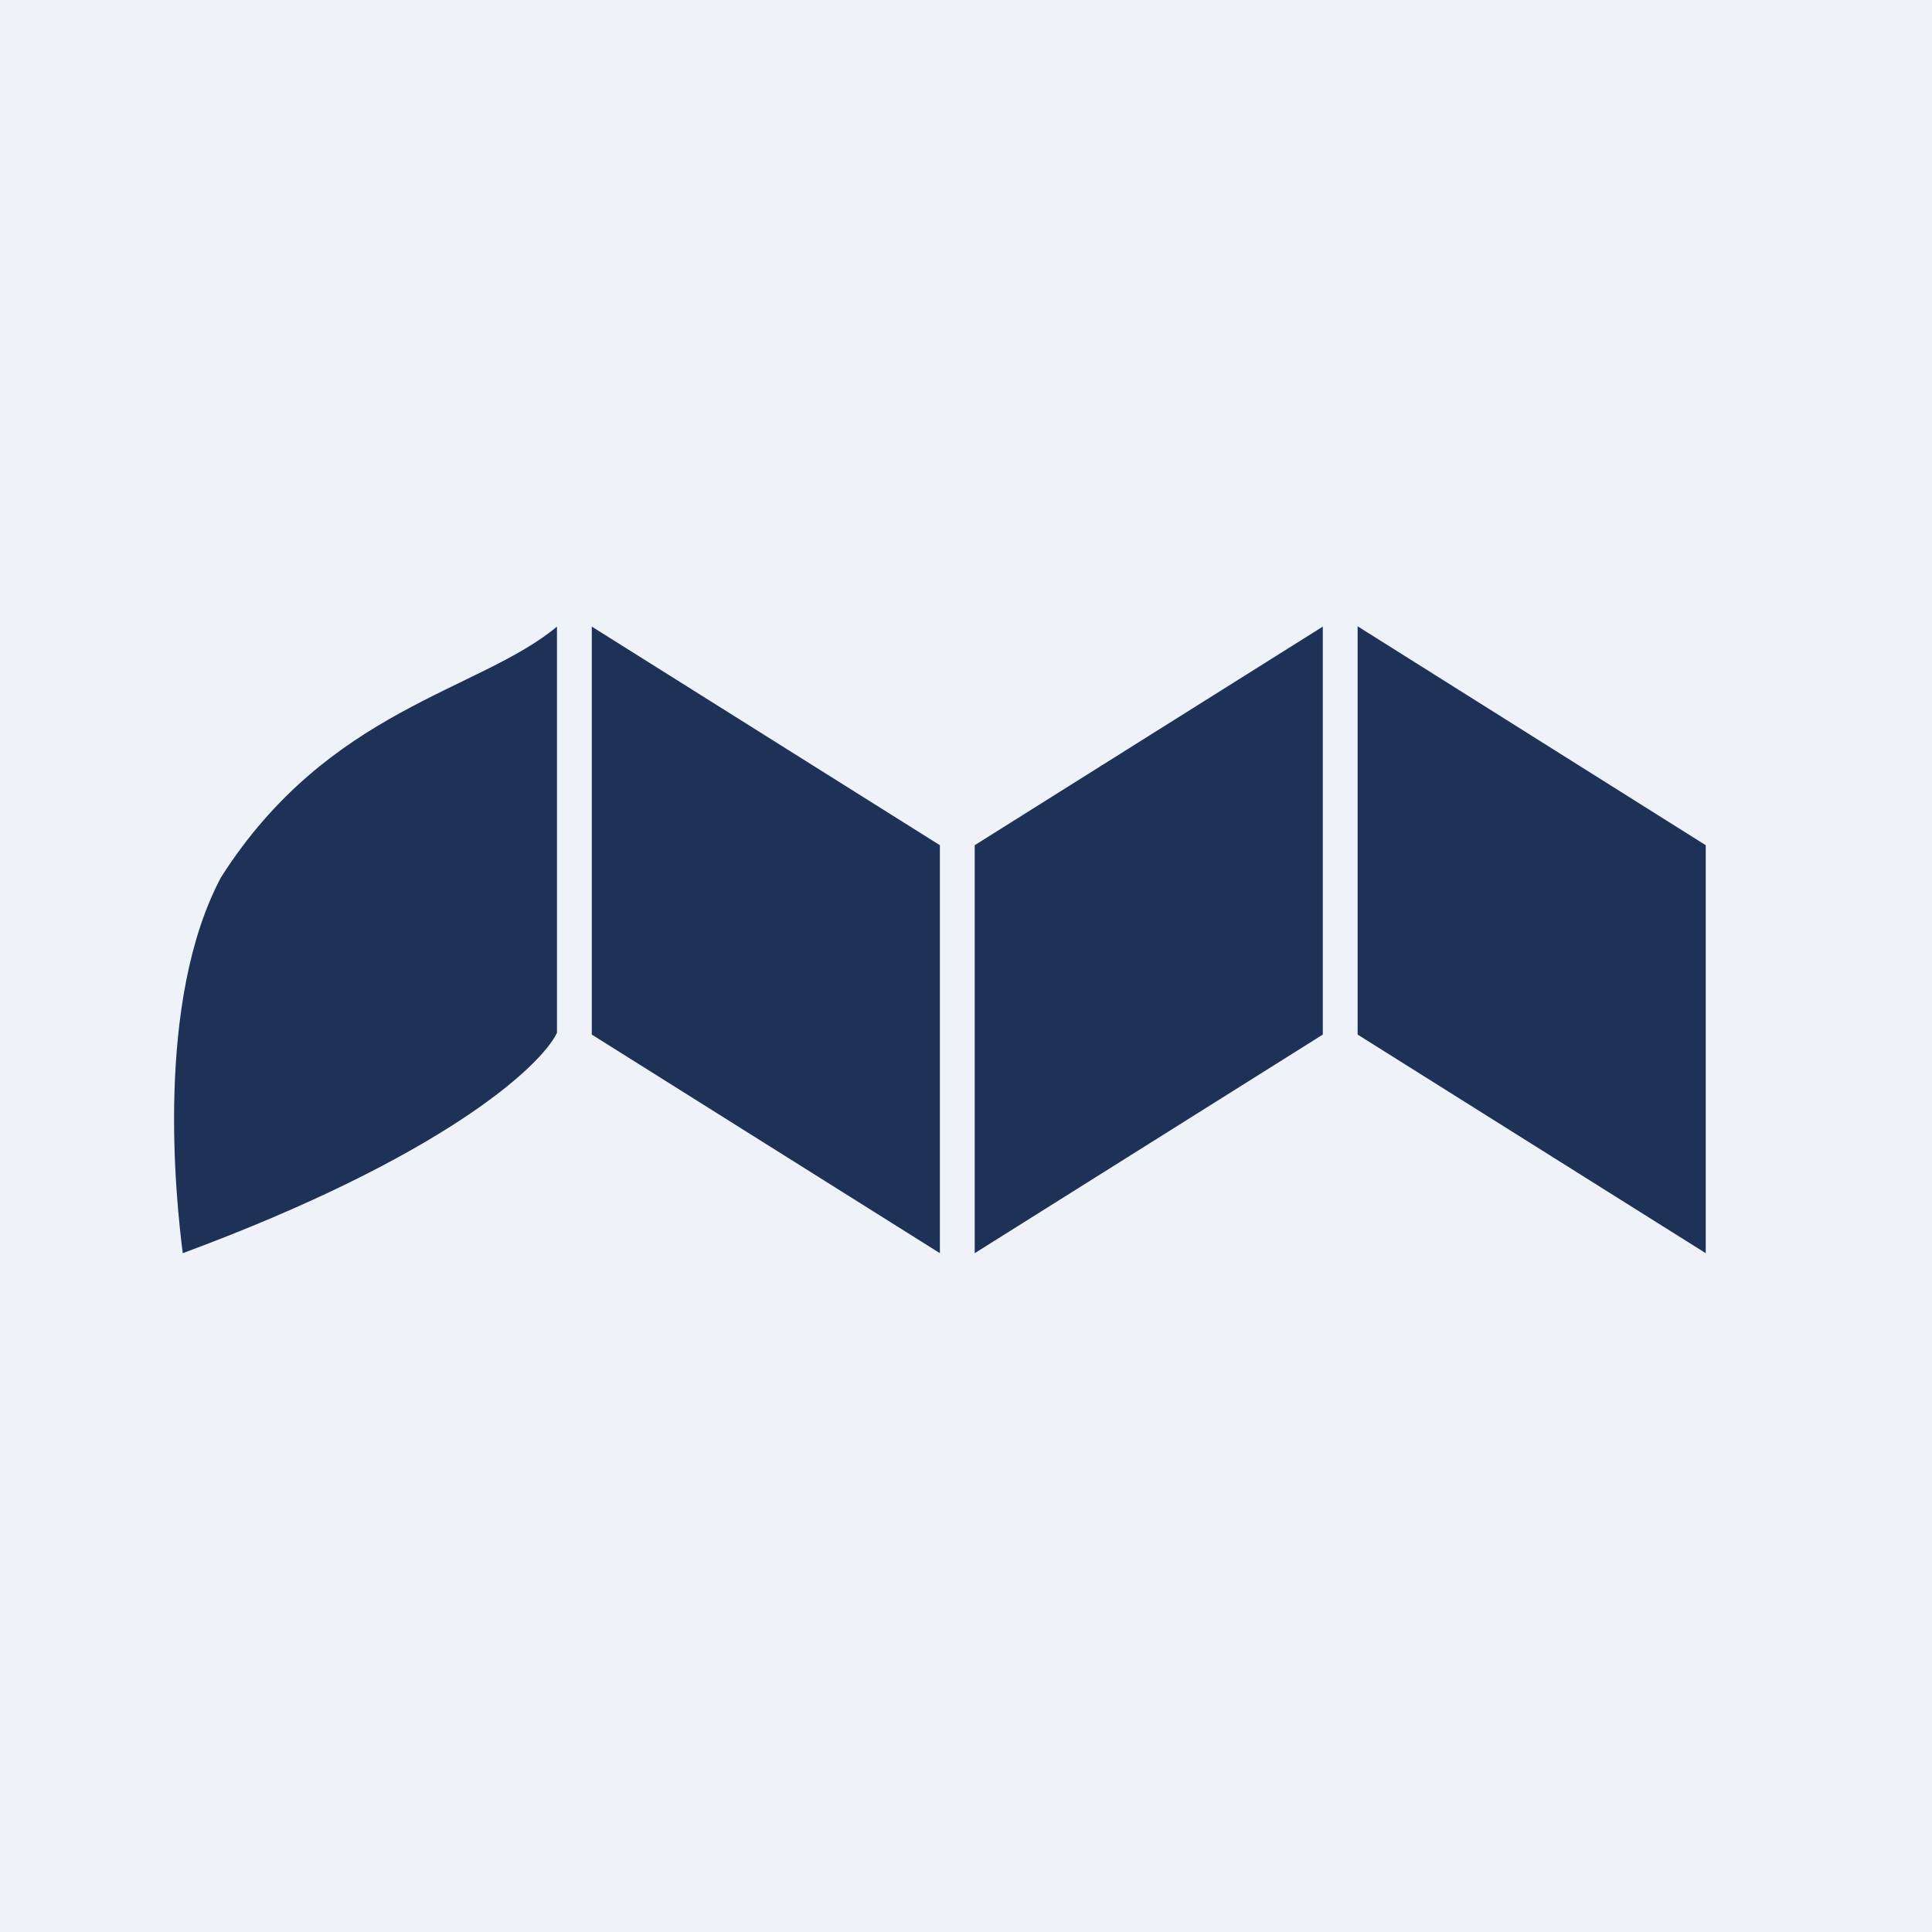
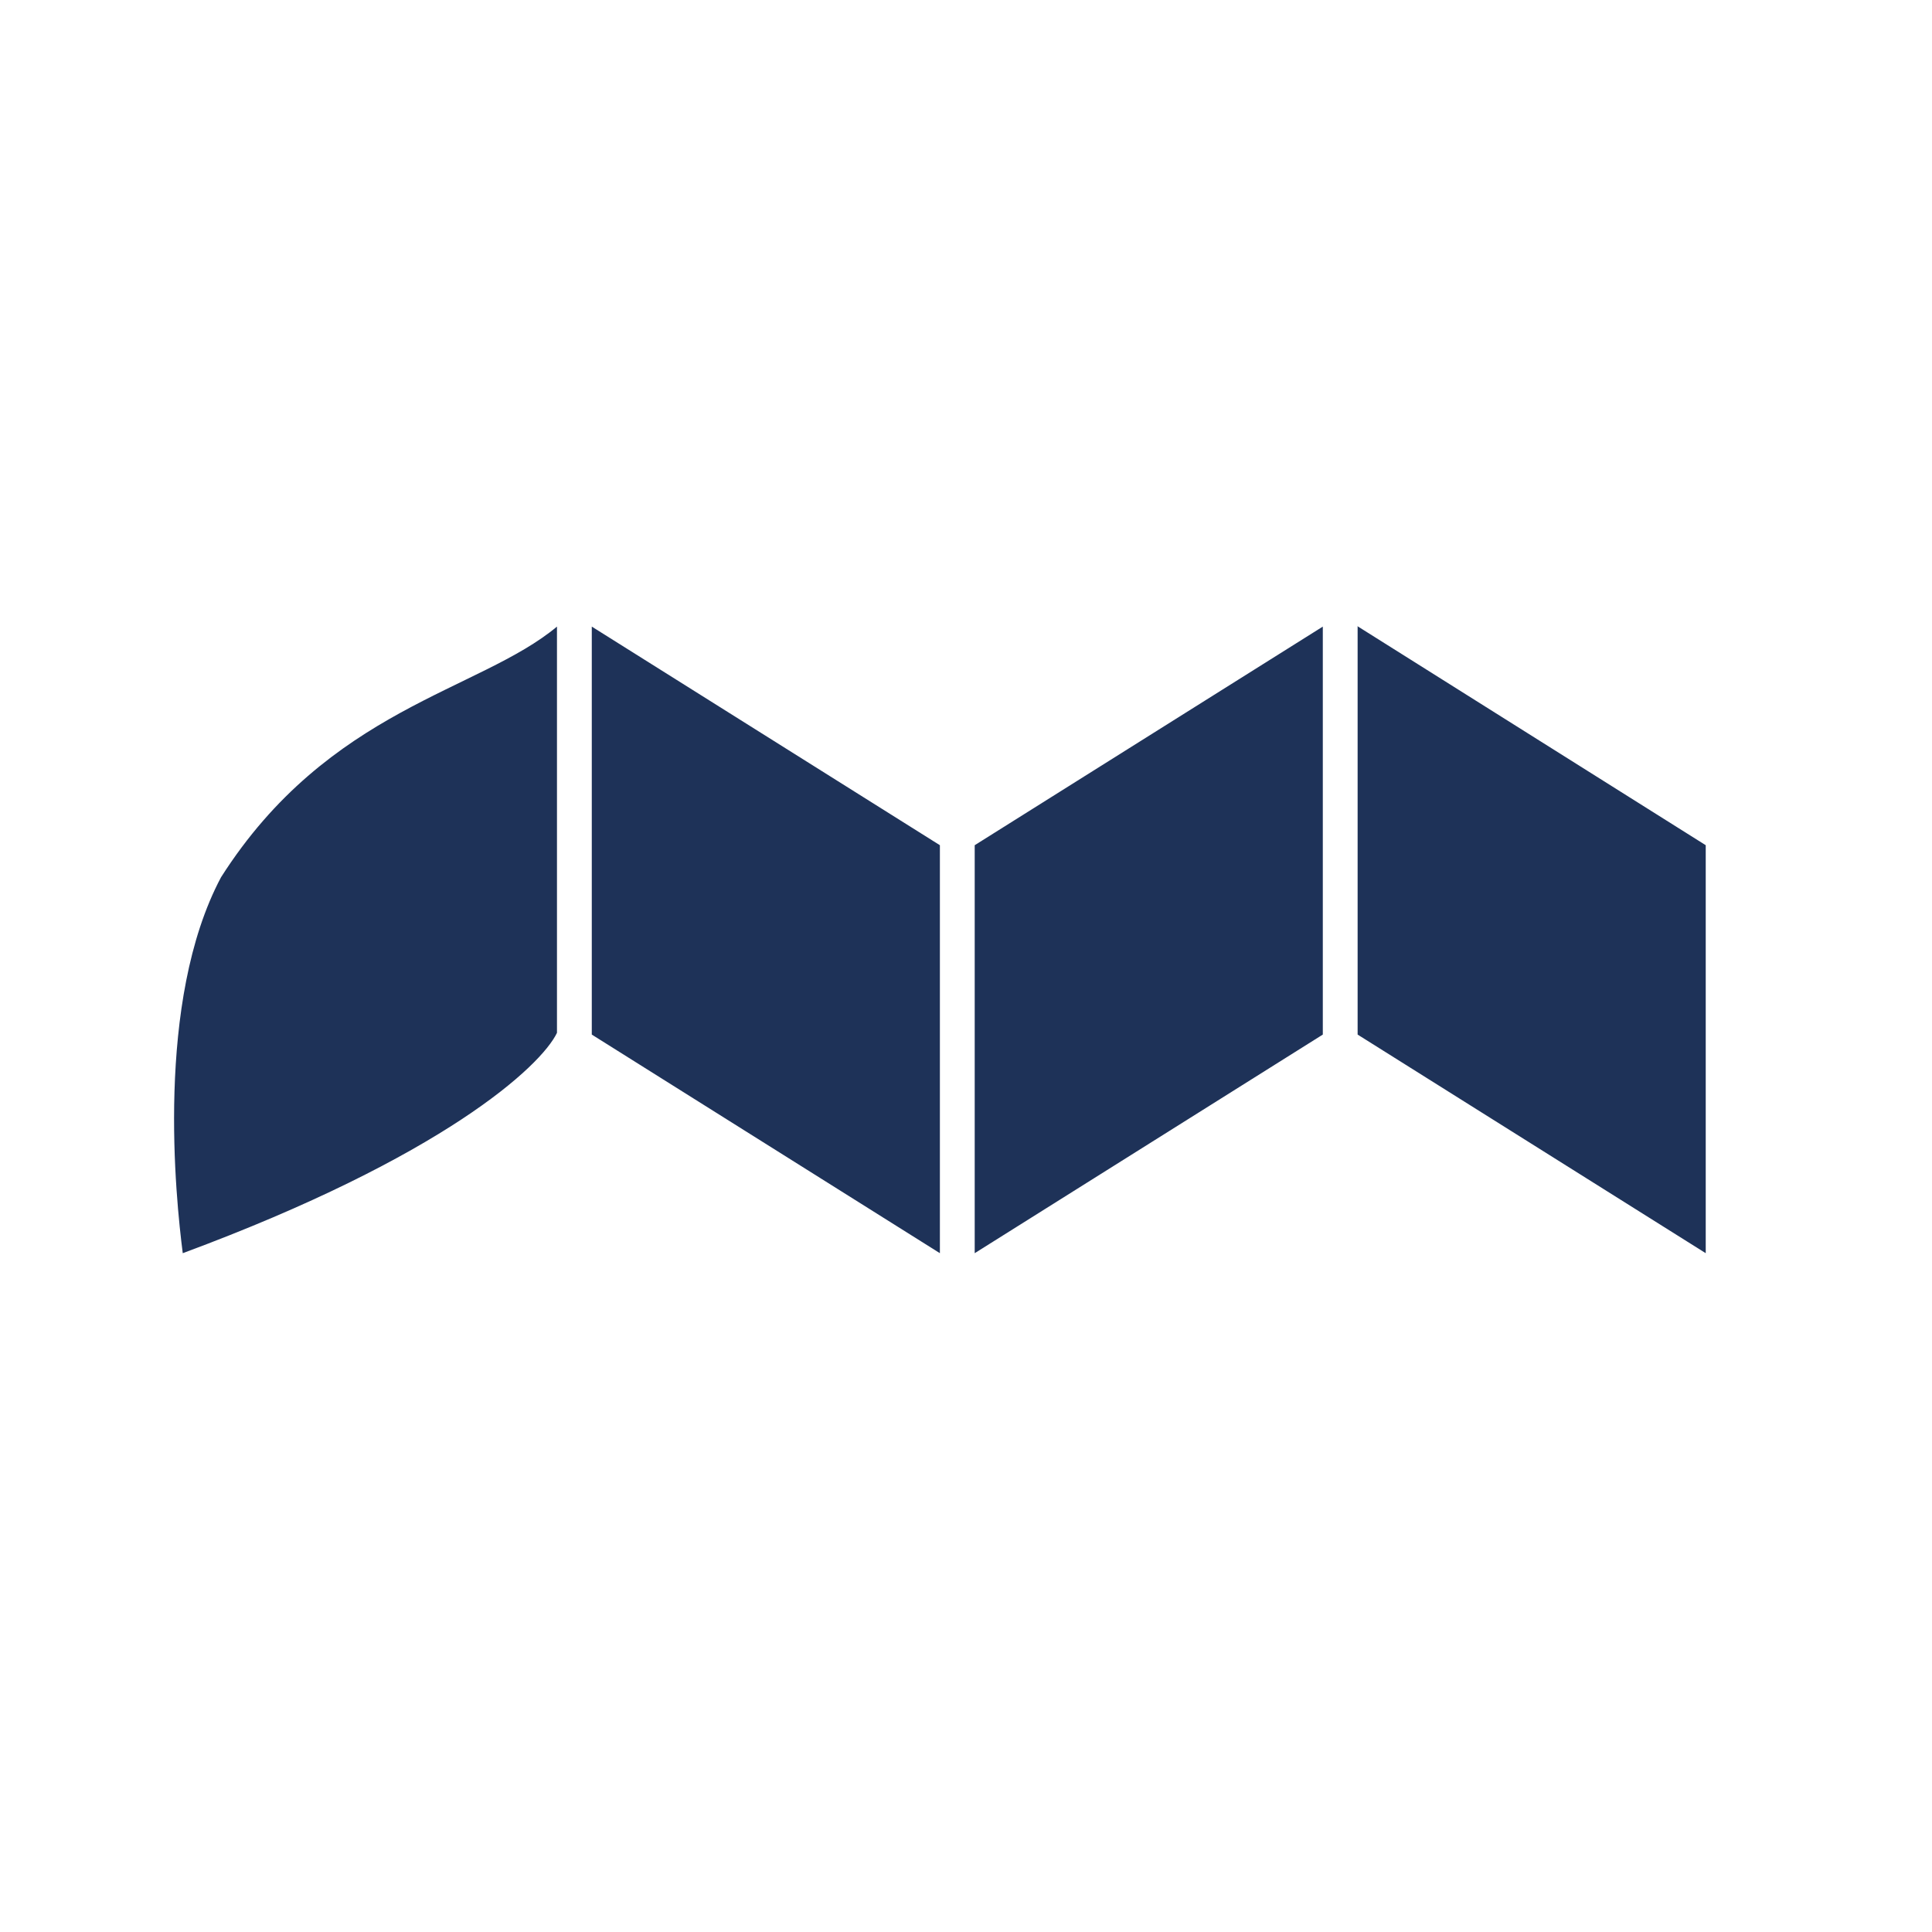
<svg xmlns="http://www.w3.org/2000/svg" viewBox="0 0 55.5 55.5">
-   <path d="M 0,0 H 55.5 V 55.5 H 0 Z" fill="rgb(239, 242, 248)" />
  <path d="M 38.99,17.985 L 49,24.28 V 36 L 39,29.72 V 18 Z M 17,18 L 27,24.28 V 36 L 17,29.72 V 18 Z M 38,18 L 28,24.28 V 36 L 38,29.72 V 18 Z M 16,29.67 V 18 C 13.77,19.86 9.44,20.35 6.35,25.2 C 4.45,28.77 5.05,34.44 5.25,36 C 12.73,33.23 15.54,30.63 16,29.67 Z" fill="rgb(30, 50, 88)" />
</svg>